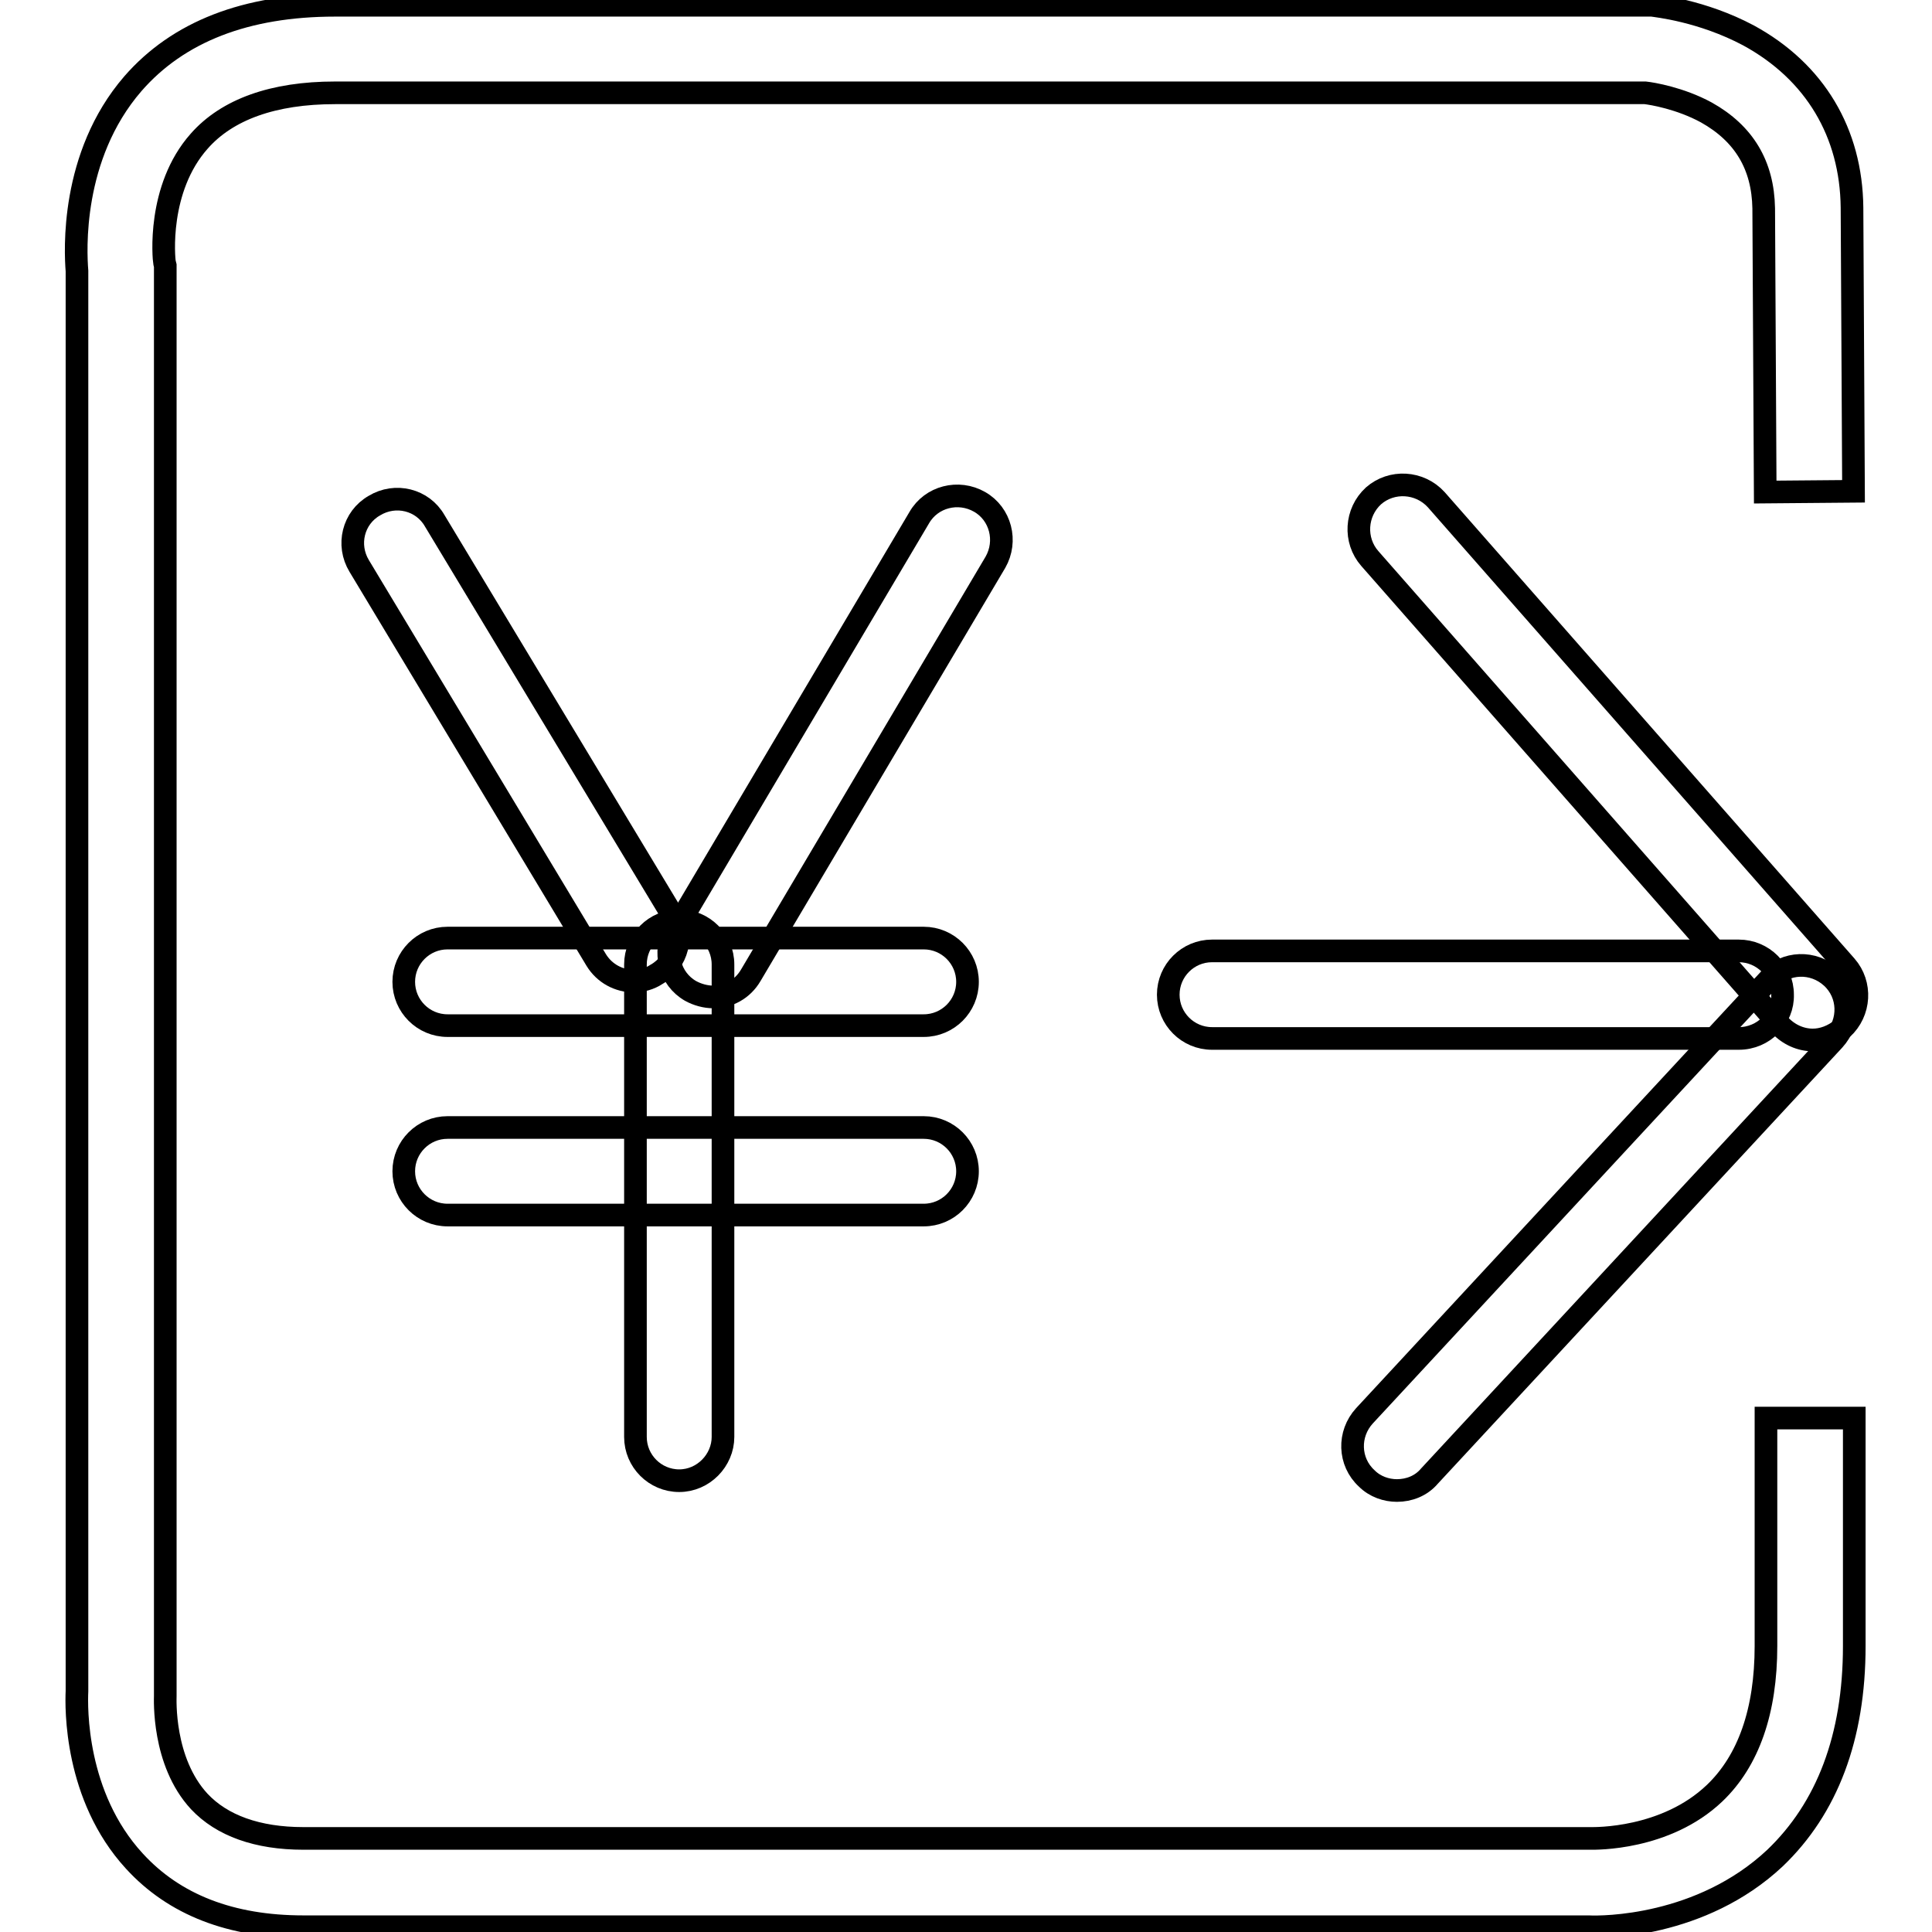
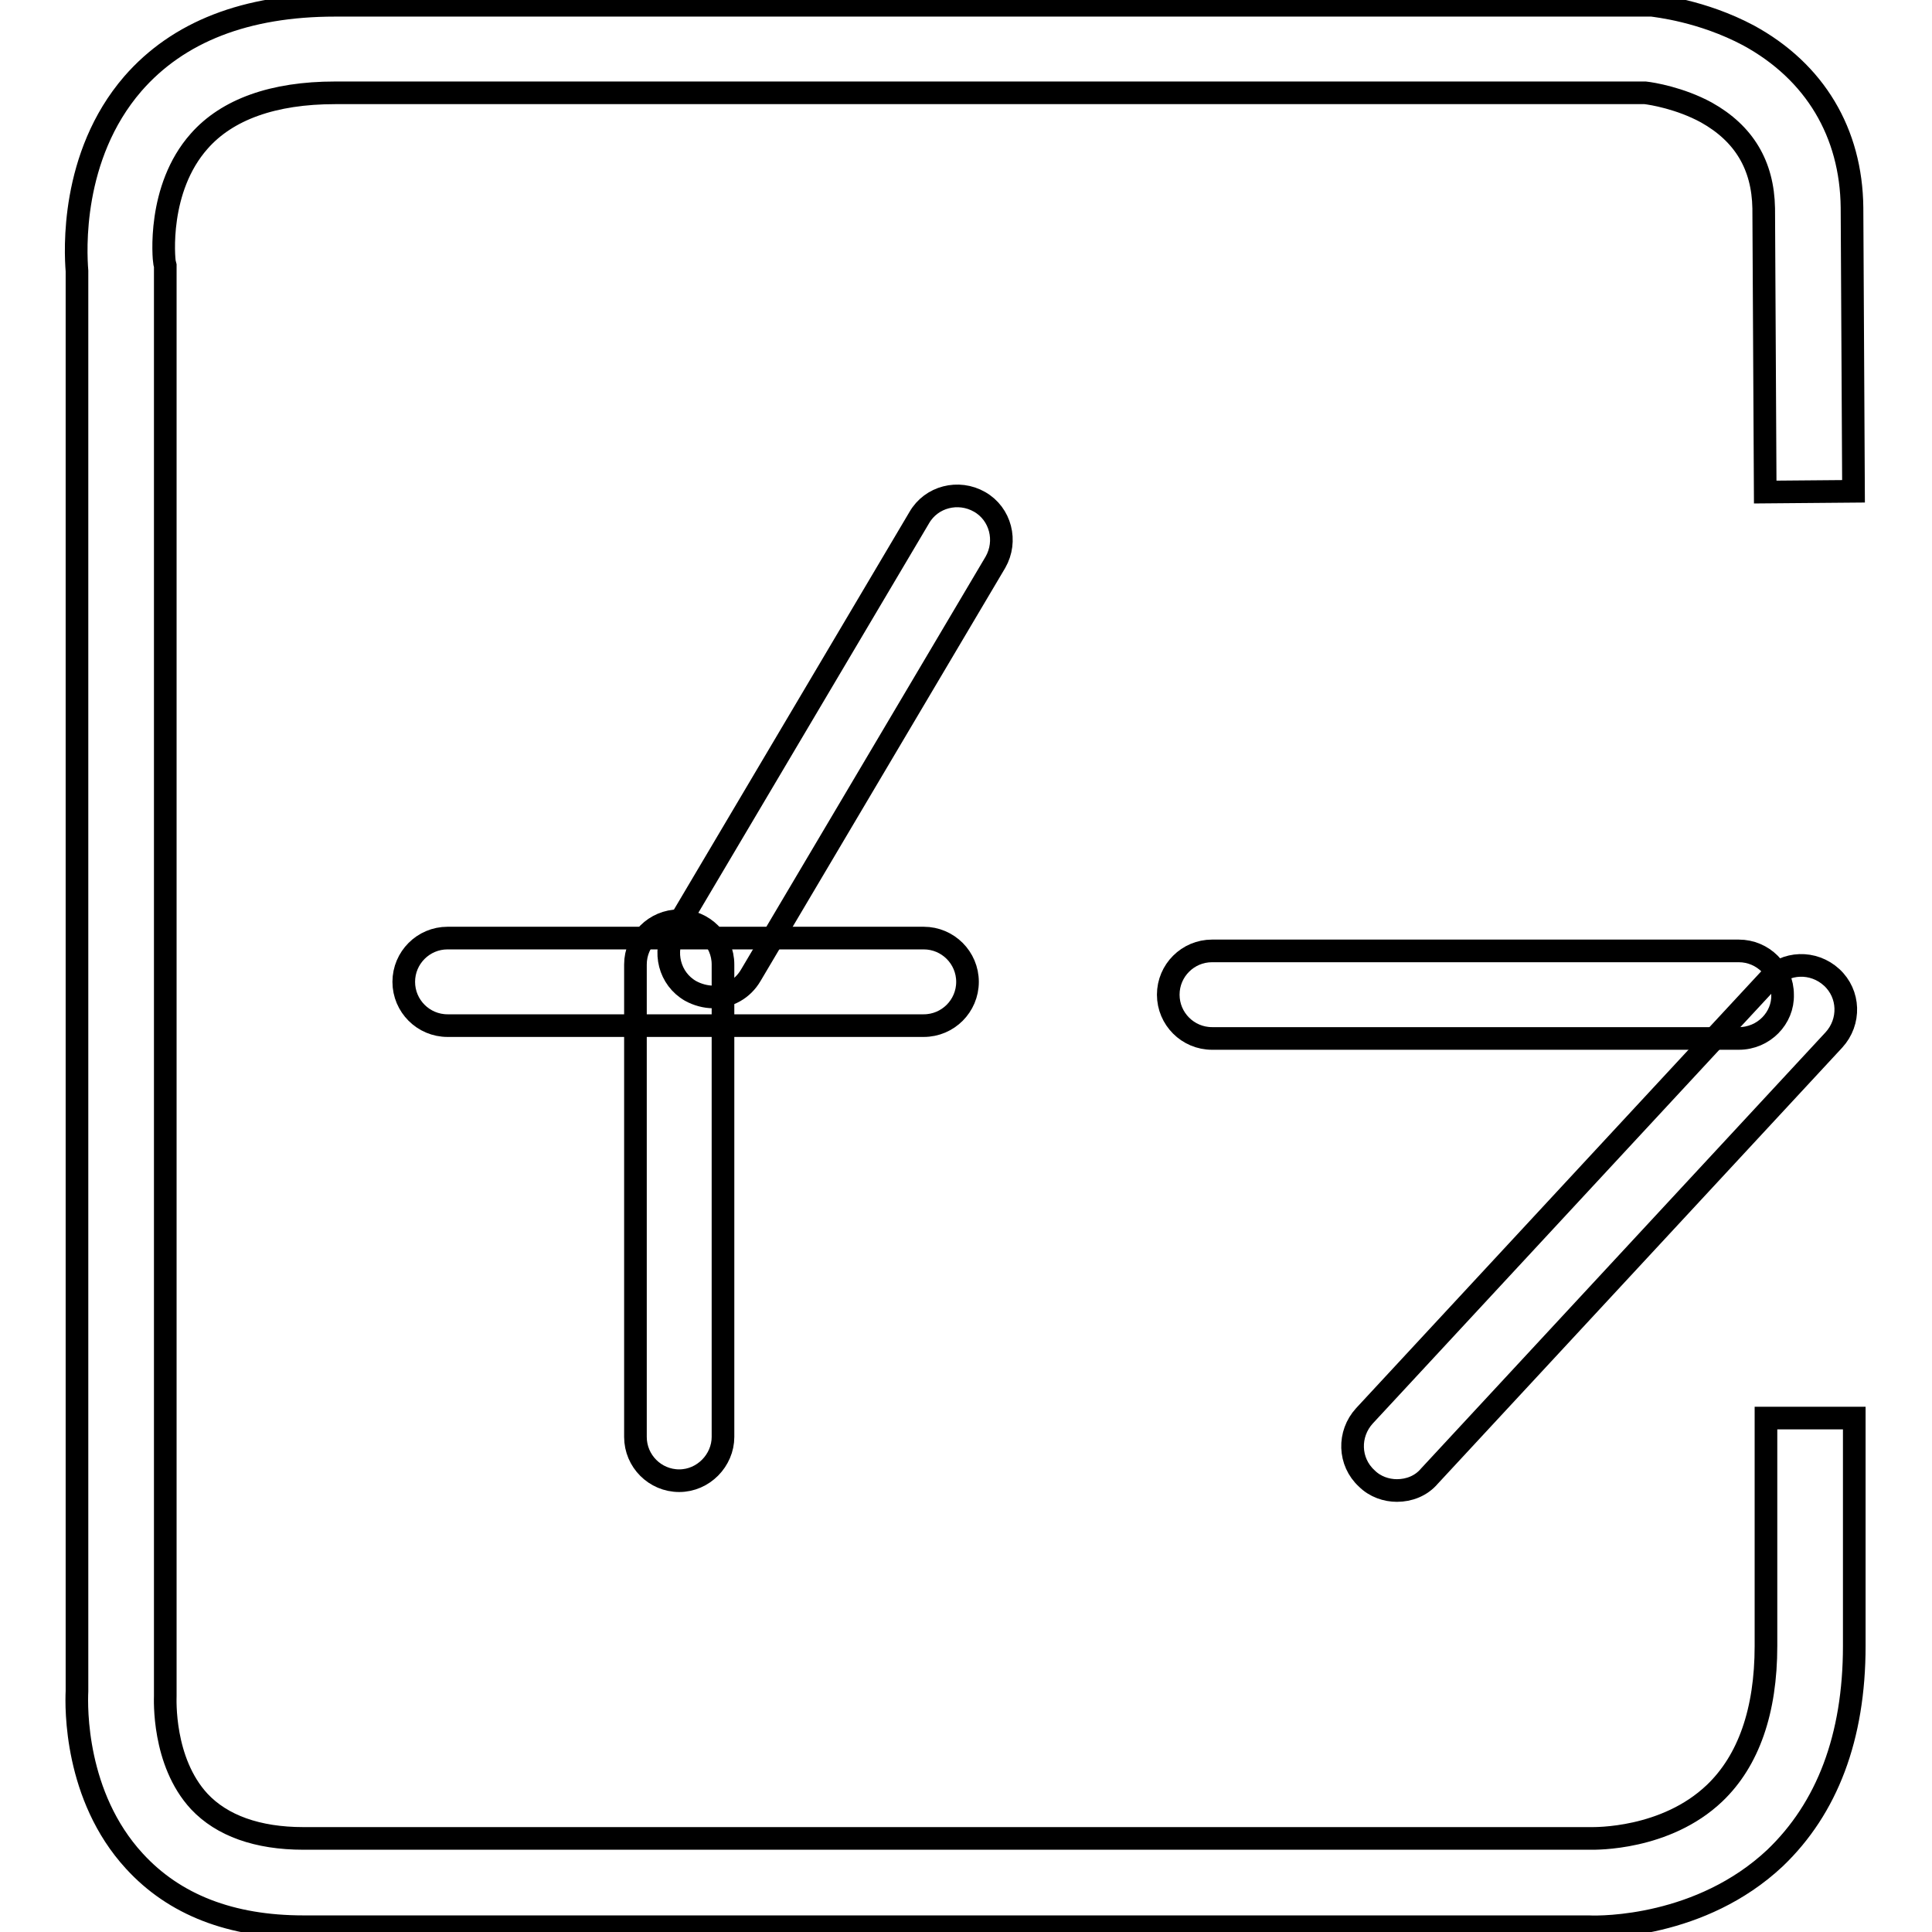
<svg xmlns="http://www.w3.org/2000/svg" version="1.1" x="0px" y="0px" viewBox="0 0 256 256" enable-background="new 0 0 256 256" xml:space="preserve">
  <g>
    <g>
-       <path stroke-width="3" fill-opacity="0" stroke="#000000" d="M84,130c-2,0-3.9-1-5-2.8L47.6,75c-1.7-2.8-0.8-6.4,2-8c2.8-1.7,6.4-0.8,8,2L89,121.1c1.7,2.8,0.8,6.4-2,8C86.1,129.7,85,130,84,130z" />
      <path stroke-width="3" fill-opacity="0" stroke="#000000" d="M94.5,132.1c-1,0-2.1-0.3-3-0.8c-2.8-1.6-3.7-5.2-2.1-8l32.4-54.7c1.6-2.8,5.2-3.7,8-2.1c2.8,1.6,3.7,5.2,2.1,8l-32.4,54.7C98.4,131.1,96.5,132.1,94.5,132.1z" />
      <path stroke-width="3" fill-opacity="0" stroke="#000000" d="M122.4,135.9H59.3c-3.2,0-5.8-2.6-5.8-5.8c0-3.2,2.6-5.8,5.8-5.8h63.1c3.2,0,5.8,2.6,5.8,5.8C128.2,133.3,125.6,135.9,122.4,135.9z" />
-       <path stroke-width="3" fill-opacity="0" stroke="#000000" d="M122.4,161H59.3c-3.2,0-5.8-2.6-5.8-5.8c0-3.2,2.6-5.8,5.8-5.8h63.1c3.2,0,5.8,2.6,5.8,5.8C128.2,158.4,125.6,161,122.4,161z" />
      <path stroke-width="3" fill-opacity="0" stroke="#000000" d="M90,196.2c-3.2,0-5.8-2.6-5.8-5.8v-62.6c0-3.2,2.6-5.8,5.8-5.8c3.2,0,5.8,2.6,5.8,5.8v62.6C95.8,193.5,93.2,196.2,90,196.2z" />
      <path stroke-width="3" fill-opacity="0" stroke="#000000" d="M230.4,137.6h-69.8c-3.2,0-5.8-2.6-5.8-5.8c0-3.2,2.6-5.8,5.8-5.8h69.8c3.2,0,5.8,2.6,5.8,5.8C236.3,134.9,233.7,137.6,230.4,137.6z" />
-       <path stroke-width="3" fill-opacity="0" stroke="#000000" d="M240.2,137.8c-1.6,0-3.2-0.7-4.4-2l-54.3-61.8c-2.1-2.4-1.9-6.1,0.5-8.3c2.4-2.1,6.1-1.9,8.3,0.5l54.3,61.8c2.1,2.4,1.9,6.1-0.5,8.3C242.9,137.3,241.5,137.8,240.2,137.8z" />
      <path stroke-width="3" fill-opacity="0" stroke="#000000" d="M185.1,197.5c-1.4,0-2.9-0.5-4-1.6c-2.4-2.2-2.5-5.9-0.3-8.3l53.6-57.8c2.2-2.4,5.9-2.5,8.3-0.3c2.4,2.2,2.5,5.9,0.3,8.3l-53.6,57.8C188.3,196.9,186.7,197.5,185.1,197.5z" />
      <path stroke-width="3" fill-opacity="0" stroke="#000000" d="M40.2,255.3c-9.6,0-17.1-2.9-22.4-8.7c-7.9-8.6-7.7-20.4-7.6-22.5V35.9c-0.2-2.5-0.9-15.2,7.4-24.8C23.6,4.2,32.6,0.7,44.4,0.7h174.2l0.3,0c0.6,0.1,6.6,0.7,12.8,4c8.8,4.8,13.6,12.9,13.7,22.8v0l0.2,37.6l-11.7,0.1l-0.2-37.6c-0.1-5.7-2.6-9.9-7.6-12.7c-3.5-1.9-7.2-2.5-8.1-2.6H44.4c-8.2,0-14.3,2.2-18,6.4c-5.6,6.3-4.7,15.6-4.6,16.1l0.1,0.4v0.3v189l0,0.2c0,0.4-0.4,8.7,4.5,14c3,3.2,7.7,4.9,13.8,4.9l170.5,0h0.1c0.5,0,9.9,0.2,16.4-6c4.5-4.3,6.8-10.9,6.8-19.5l0-30.2l11.7,0l0,30.2c0,12.1-3.6,21.5-10.5,28.1c-9.8,9.2-22.9,9.2-24.7,9.1L40.2,255.3z" />
    </g>
  </g>
</svg>